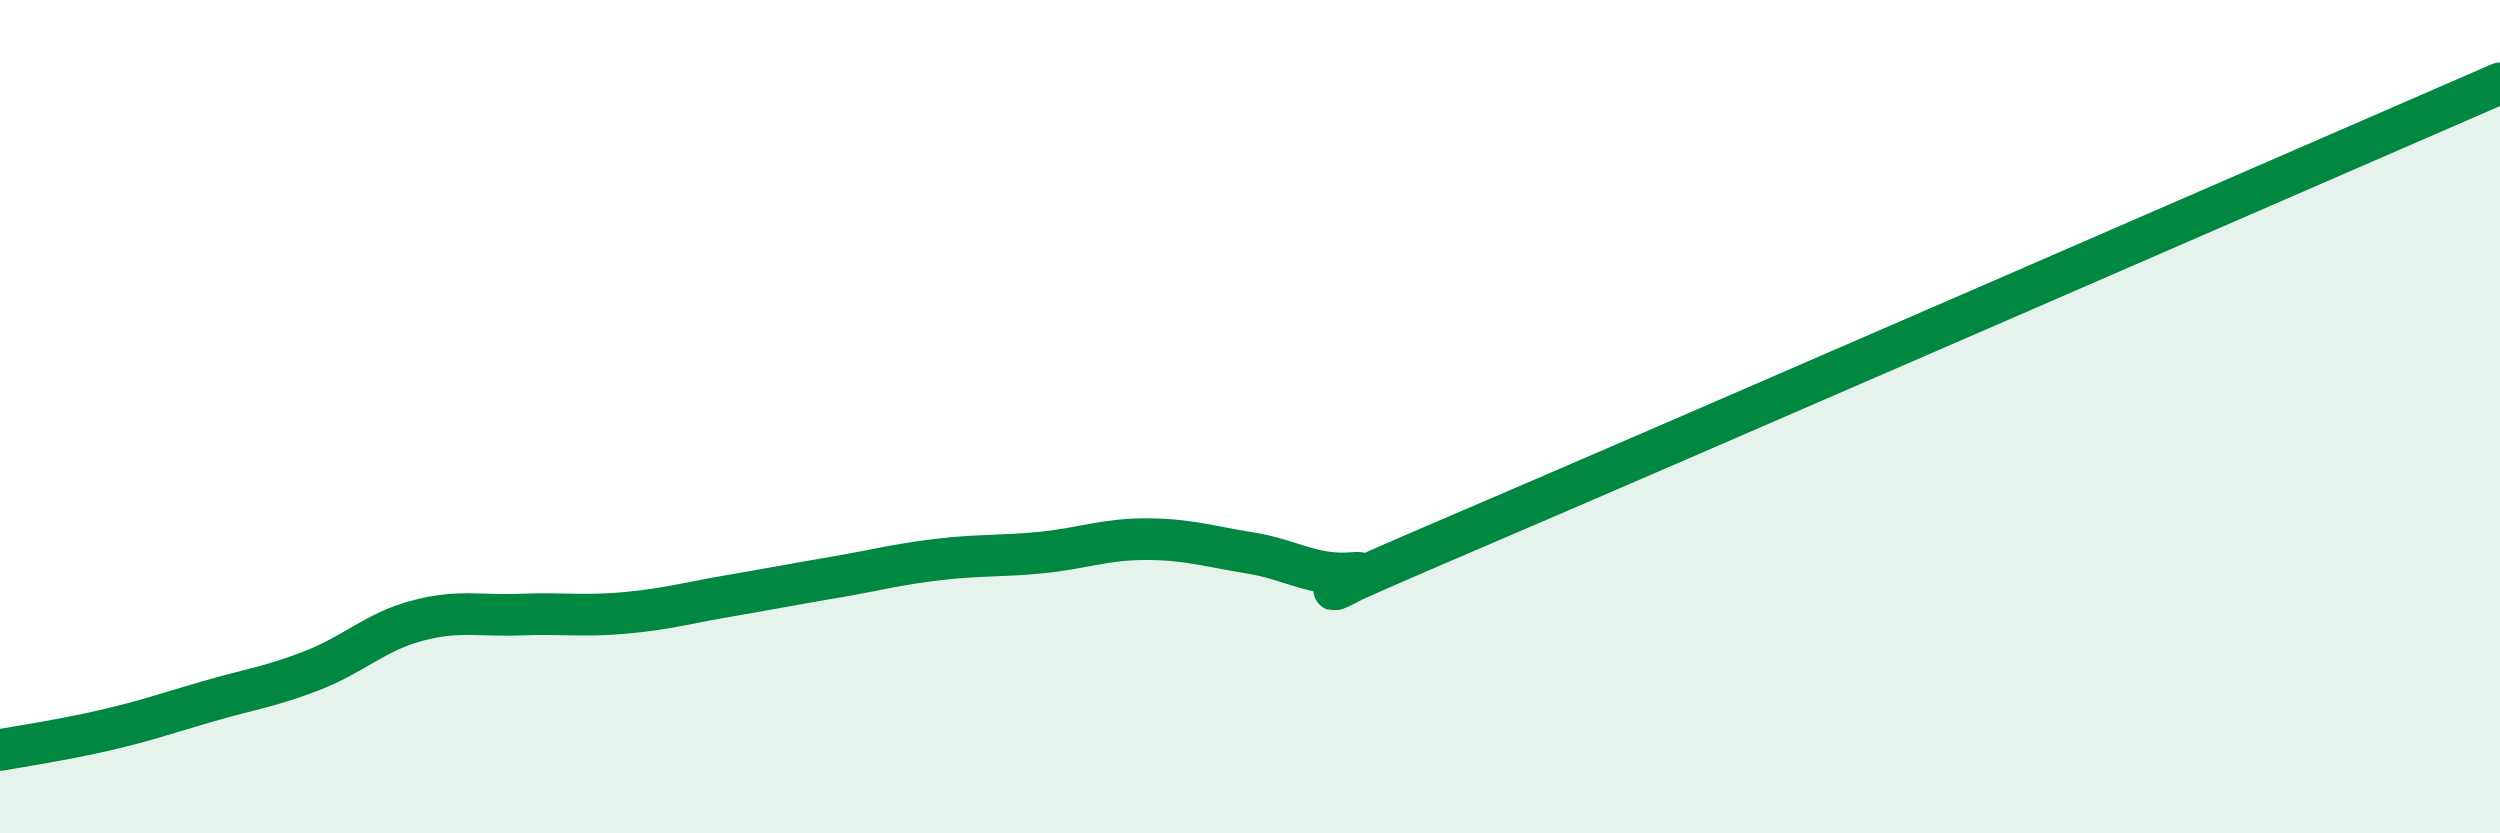
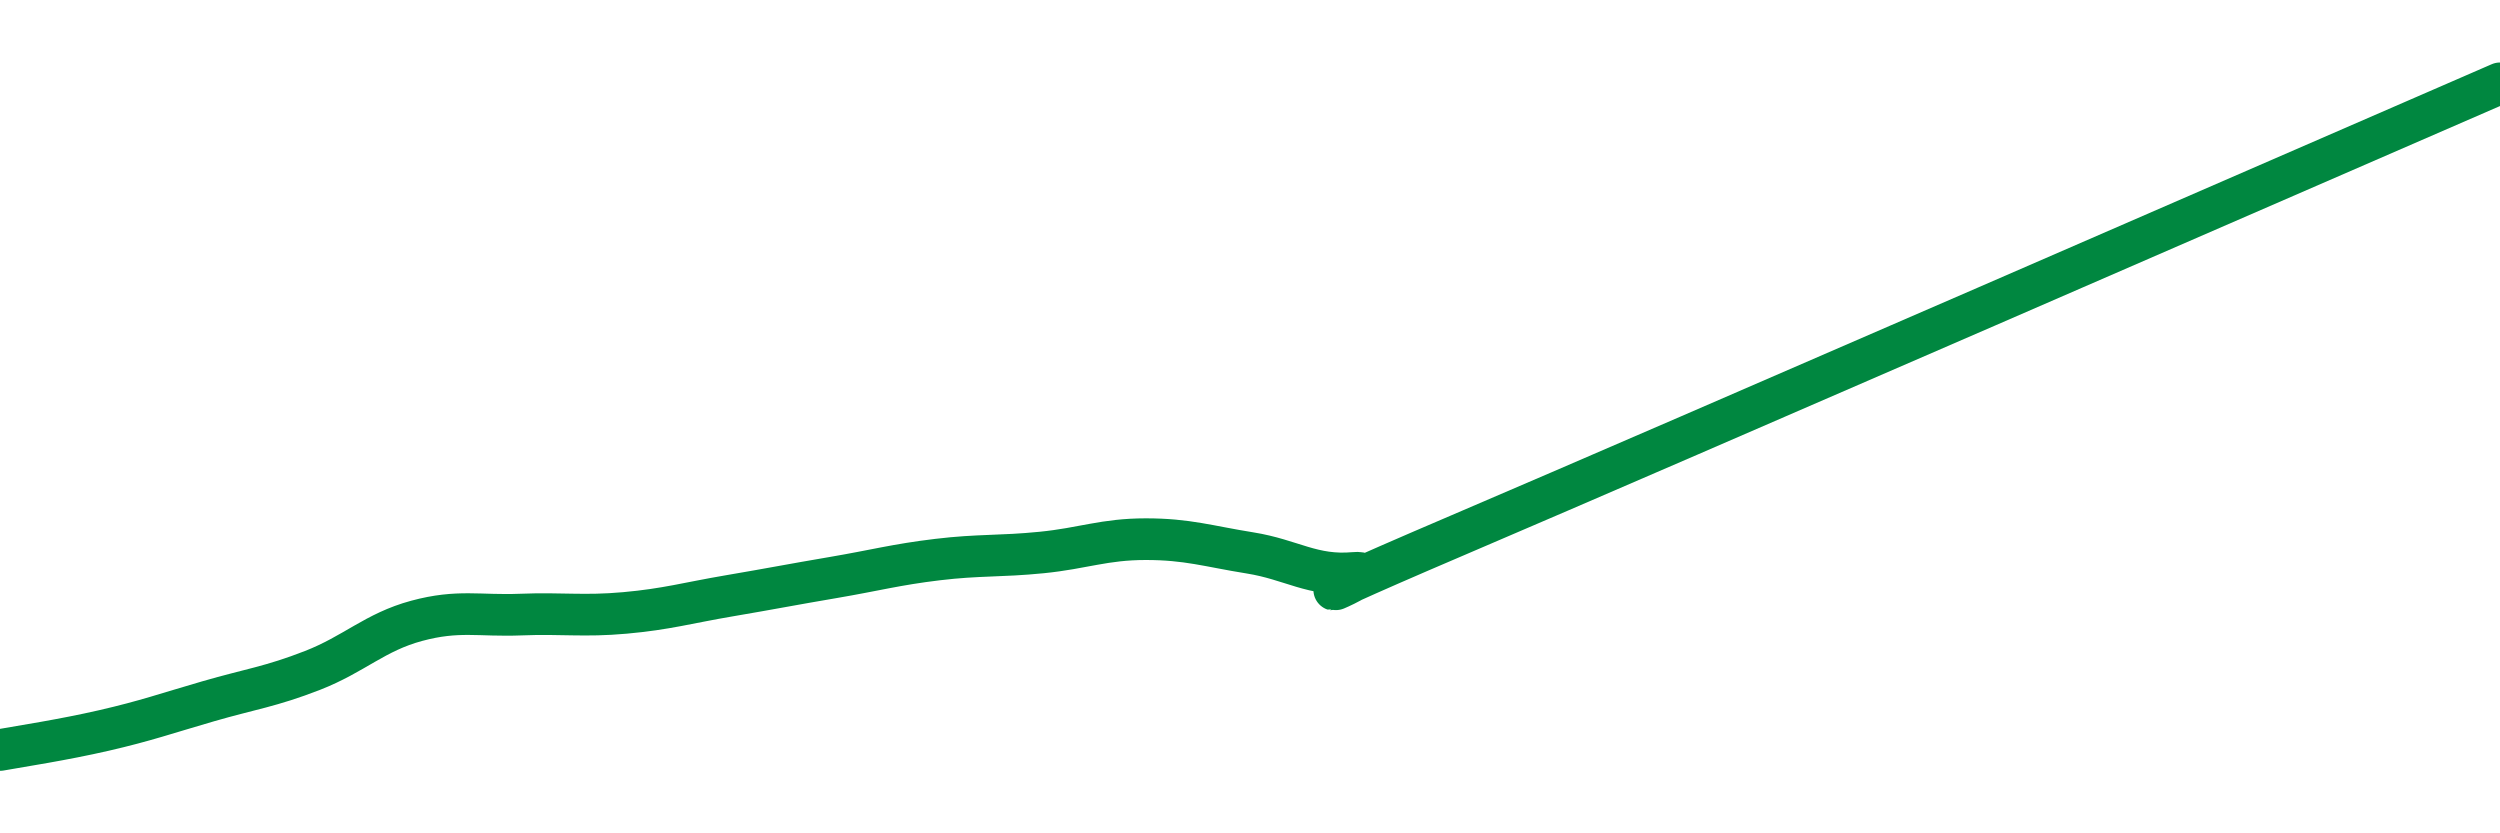
<svg xmlns="http://www.w3.org/2000/svg" width="60" height="20" viewBox="0 0 60 20">
-   <path d="M 0,18 C 0.5,17.91 1.5,17.76 2.5,17.53 C 3.5,17.3 4,17.12 5,16.83 C 6,16.54 6.5,16.48 7.5,16.09 C 8.5,15.7 9,15.17 10,14.9 C 11,14.63 11.5,14.79 12.5,14.75 C 13.5,14.71 14,14.8 15,14.71 C 16,14.62 16.5,14.47 17.5,14.3 C 18.5,14.13 19,14.03 20,13.86 C 21,13.69 21.5,13.55 22.5,13.43 C 23.5,13.31 24,13.36 25,13.26 C 26,13.16 26.5,12.94 27.5,12.94 C 28.5,12.94 29,13.11 30,13.27 C 31,13.43 31.5,13.84 32.5,13.75 C 33.5,13.66 29.5,15.19 35,12.84 C 40.5,10.49 55,4.17 60,2L60 20L0 20Z" fill="#008740" opacity="0.1" stroke-linecap="round" stroke-linejoin="round" />
  <path d="M 0,18 C 0.5,17.91 1.5,17.76 2.5,17.53 C 3.5,17.3 4,17.12 5,16.83 C 6,16.54 6.5,16.48 7.5,16.09 C 8.5,15.7 9,15.17 10,14.9 C 11,14.63 11.5,14.79 12.5,14.75 C 13.5,14.71 14,14.8 15,14.71 C 16,14.62 16.5,14.47 17.5,14.3 C 18.5,14.13 19,14.03 20,13.86 C 21,13.69 21.5,13.55 22.5,13.43 C 23.5,13.31 24,13.36 25,13.26 C 26,13.16 26.5,12.94 27.5,12.94 C 28.5,12.94 29,13.11 30,13.27 C 31,13.43 31.5,13.84 32.5,13.75 C 33.5,13.66 29.5,15.19 35,12.84 C 40.5,10.49 55,4.17 60,2" stroke="#008740" stroke-width="1" fill="none" stroke-linecap="round" stroke-linejoin="round" />
</svg>